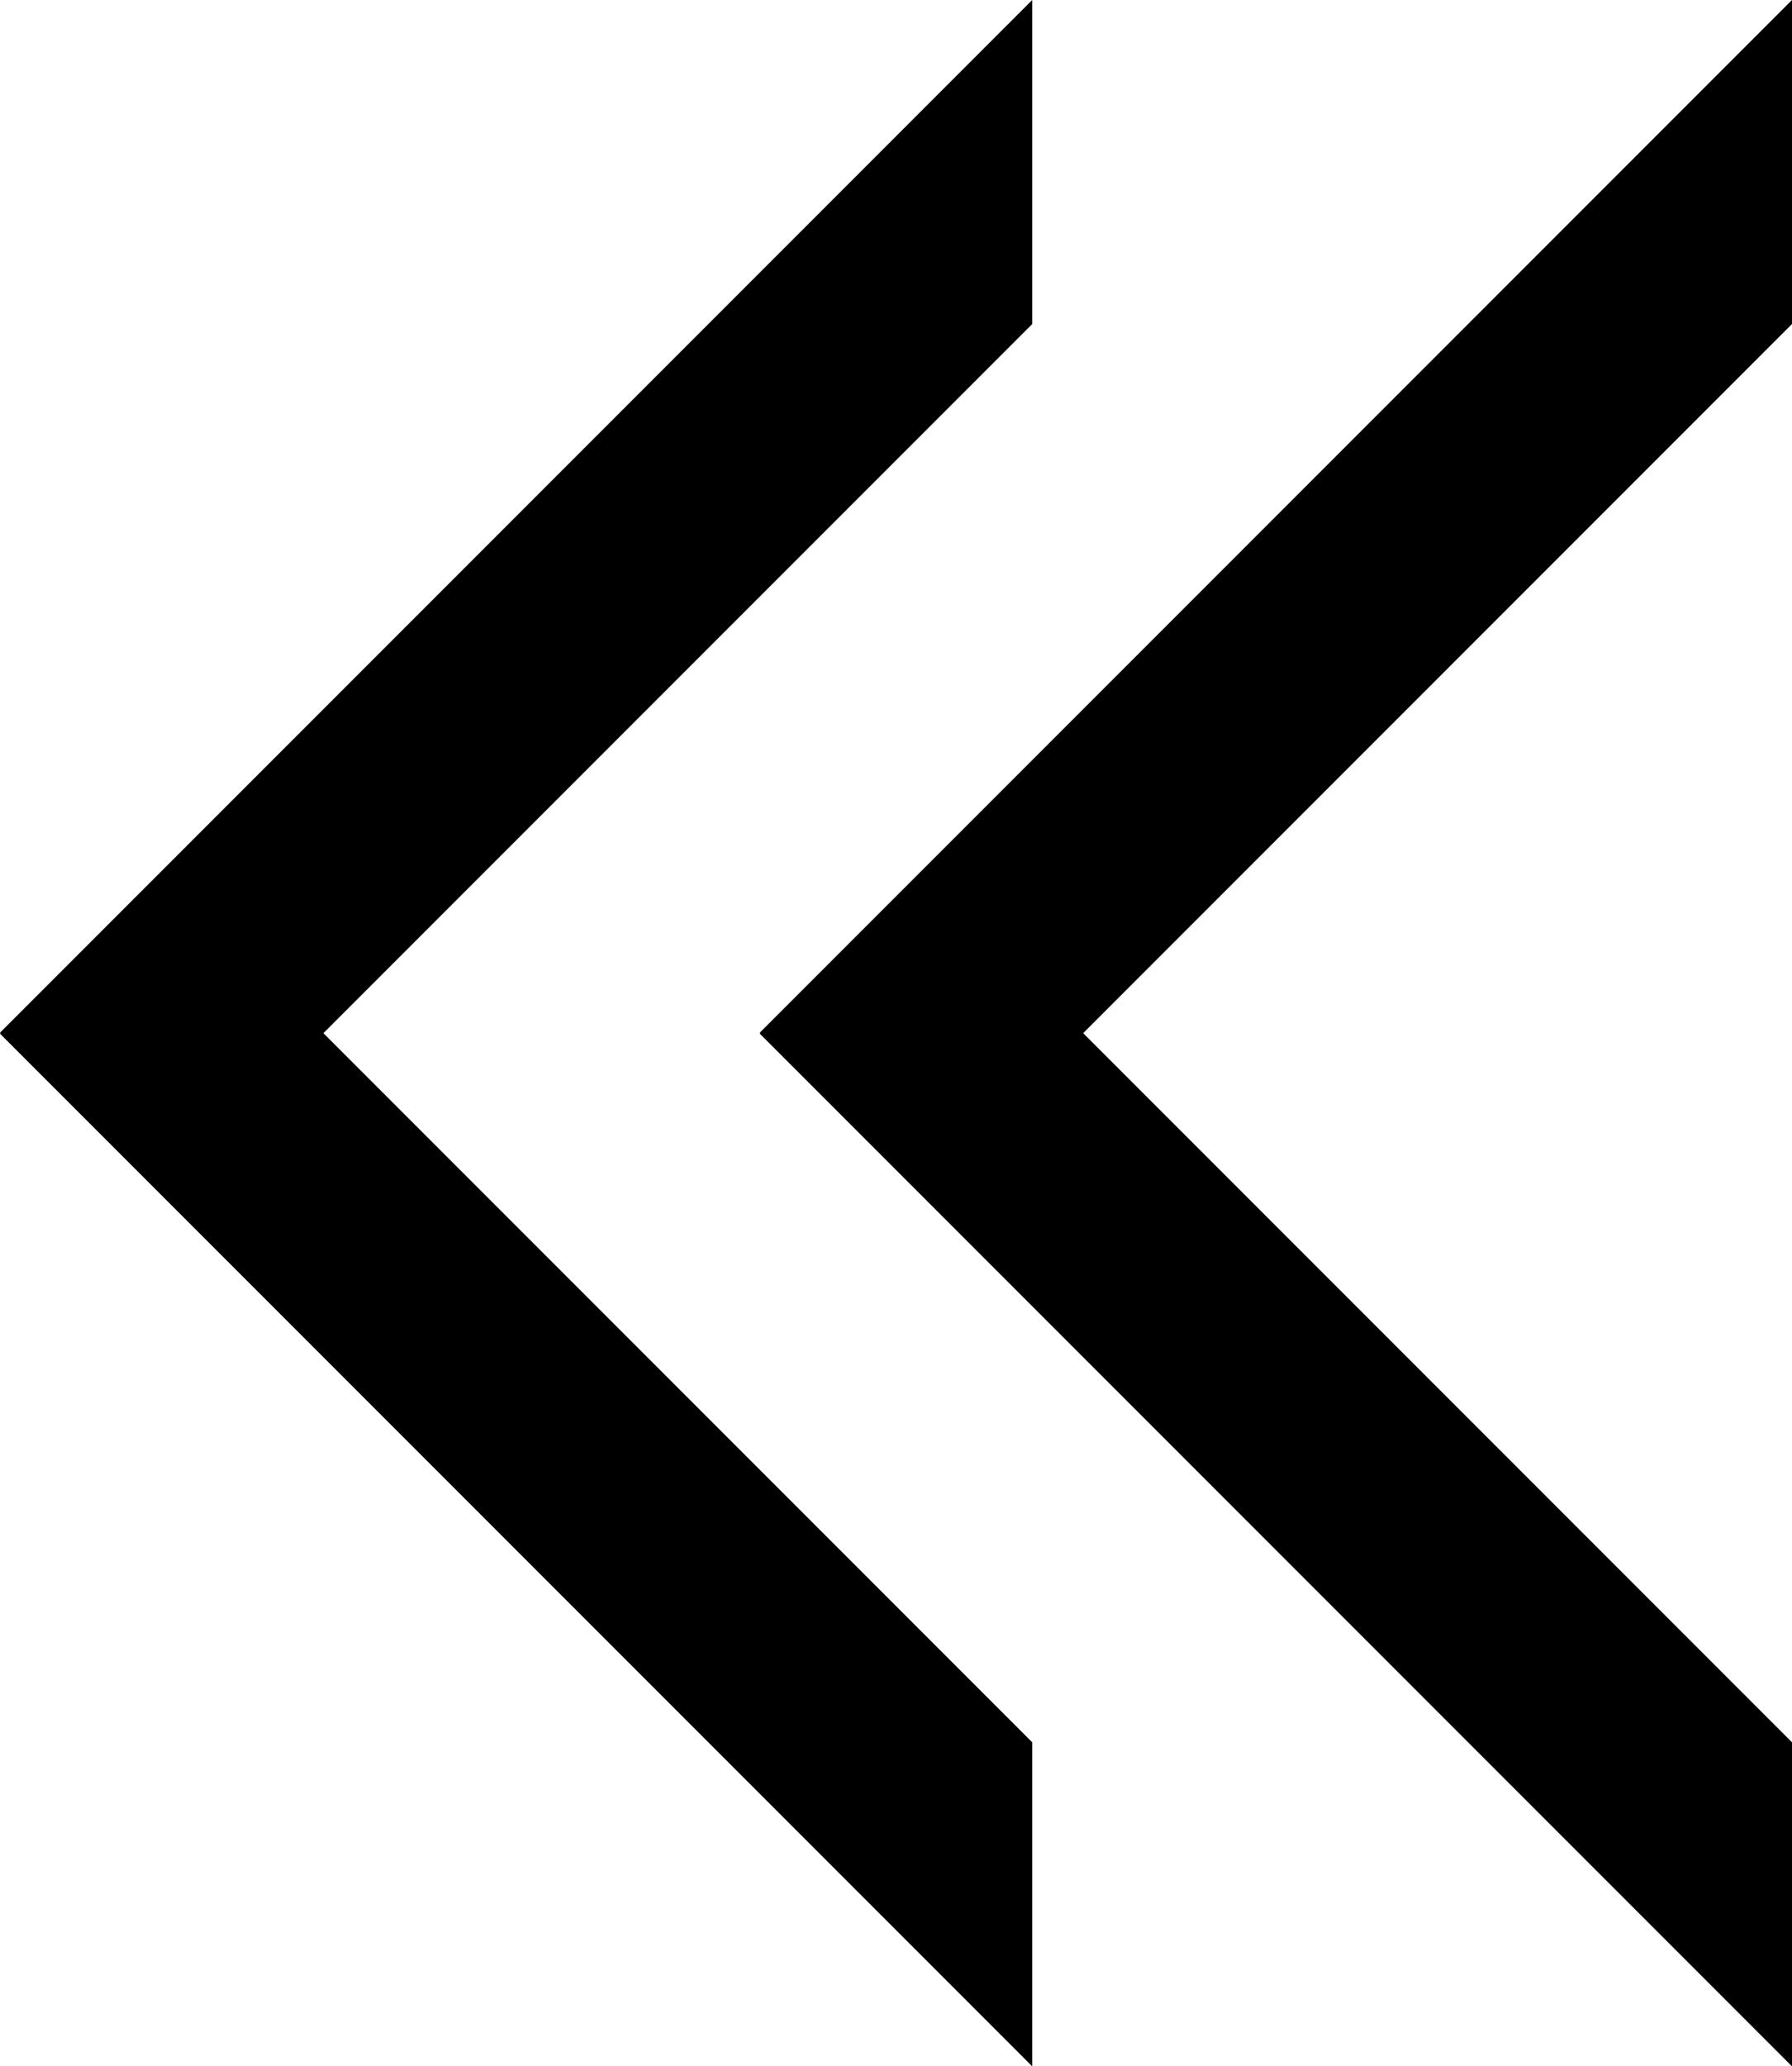
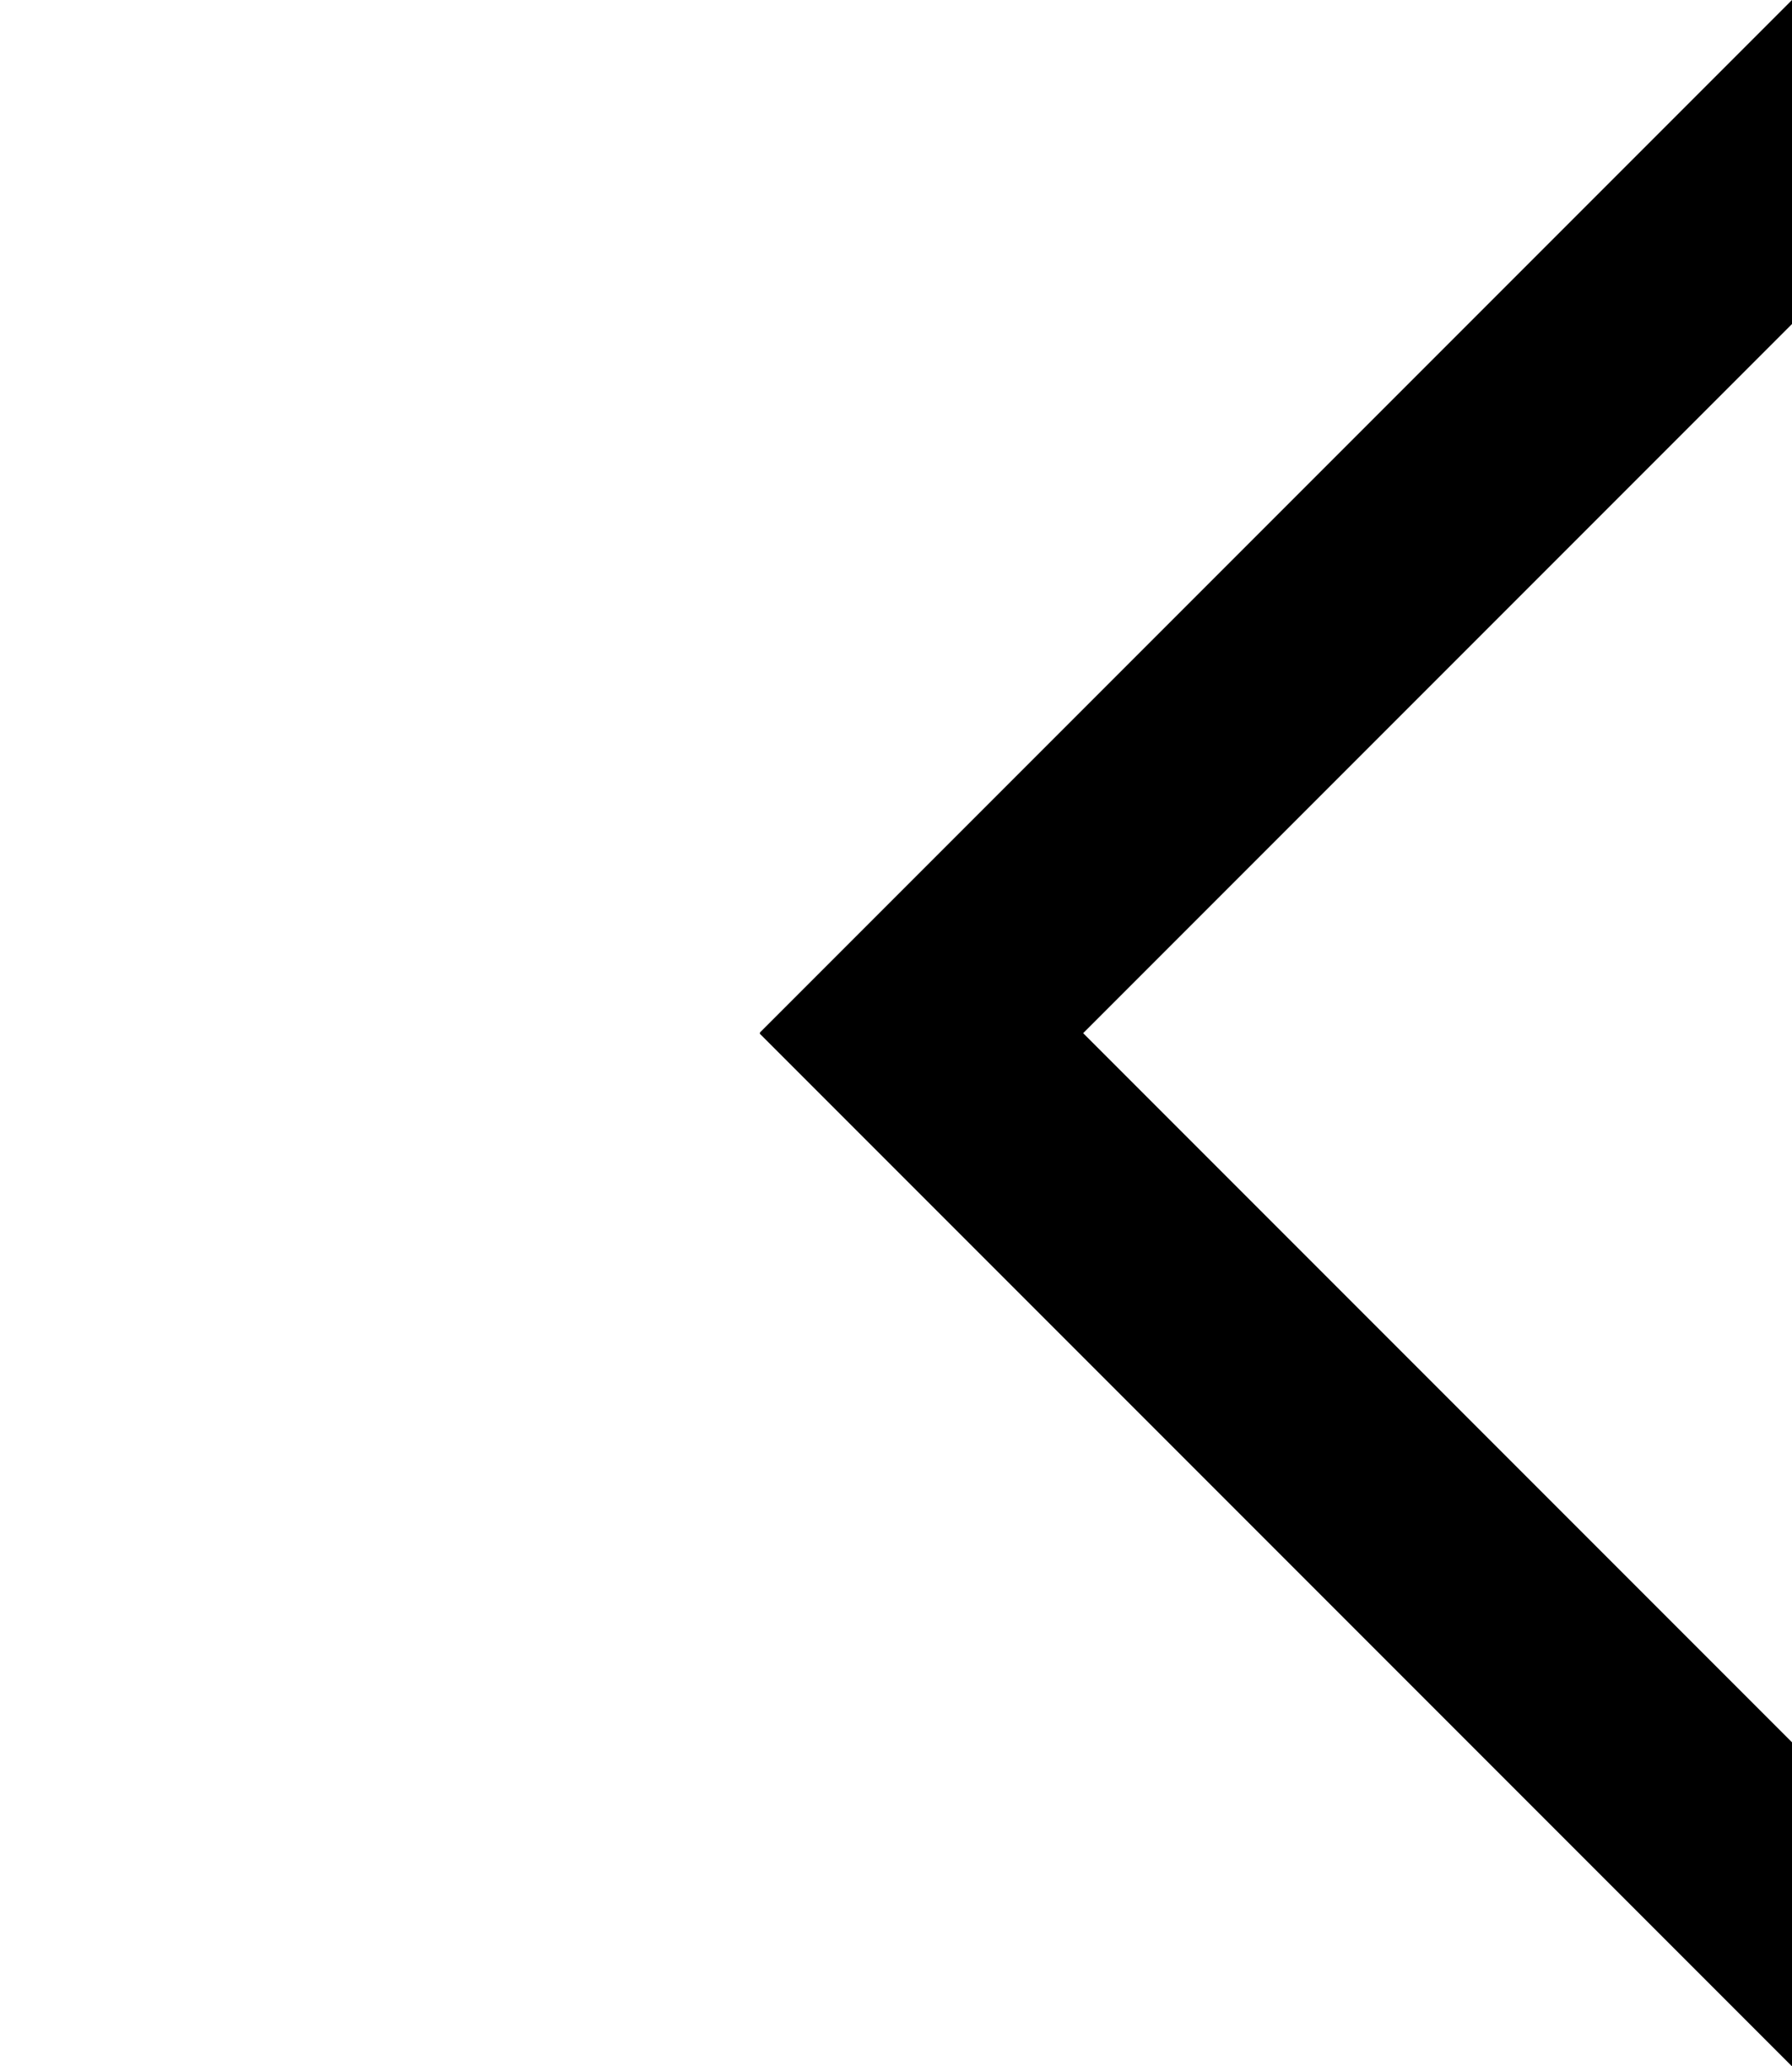
<svg xmlns="http://www.w3.org/2000/svg" viewBox="0 0 258.27 297.68">
  <title>left-arrow2</title>
  <g id="a6f27041-e2a4-458d-8e24-025fbc6ce158" data-name="Capa 2">
    <g id="f97586ca-e089-42e1-87e4-b64901a12863" data-name="Capa 1">
-       <polygon points="148.77 46.68 46.61 148.84 148.77 251 148.77 297.68 0 148.91 0.07 148.84 0 148.77 148.77 0 148.77 46.68" />
      <polygon points="258.27 46.68 156.11 148.84 258.27 251 258.27 297.68 109.5 148.91 109.57 148.84 109.5 148.77 258.27 0 258.27 46.68" />
    </g>
  </g>
</svg>